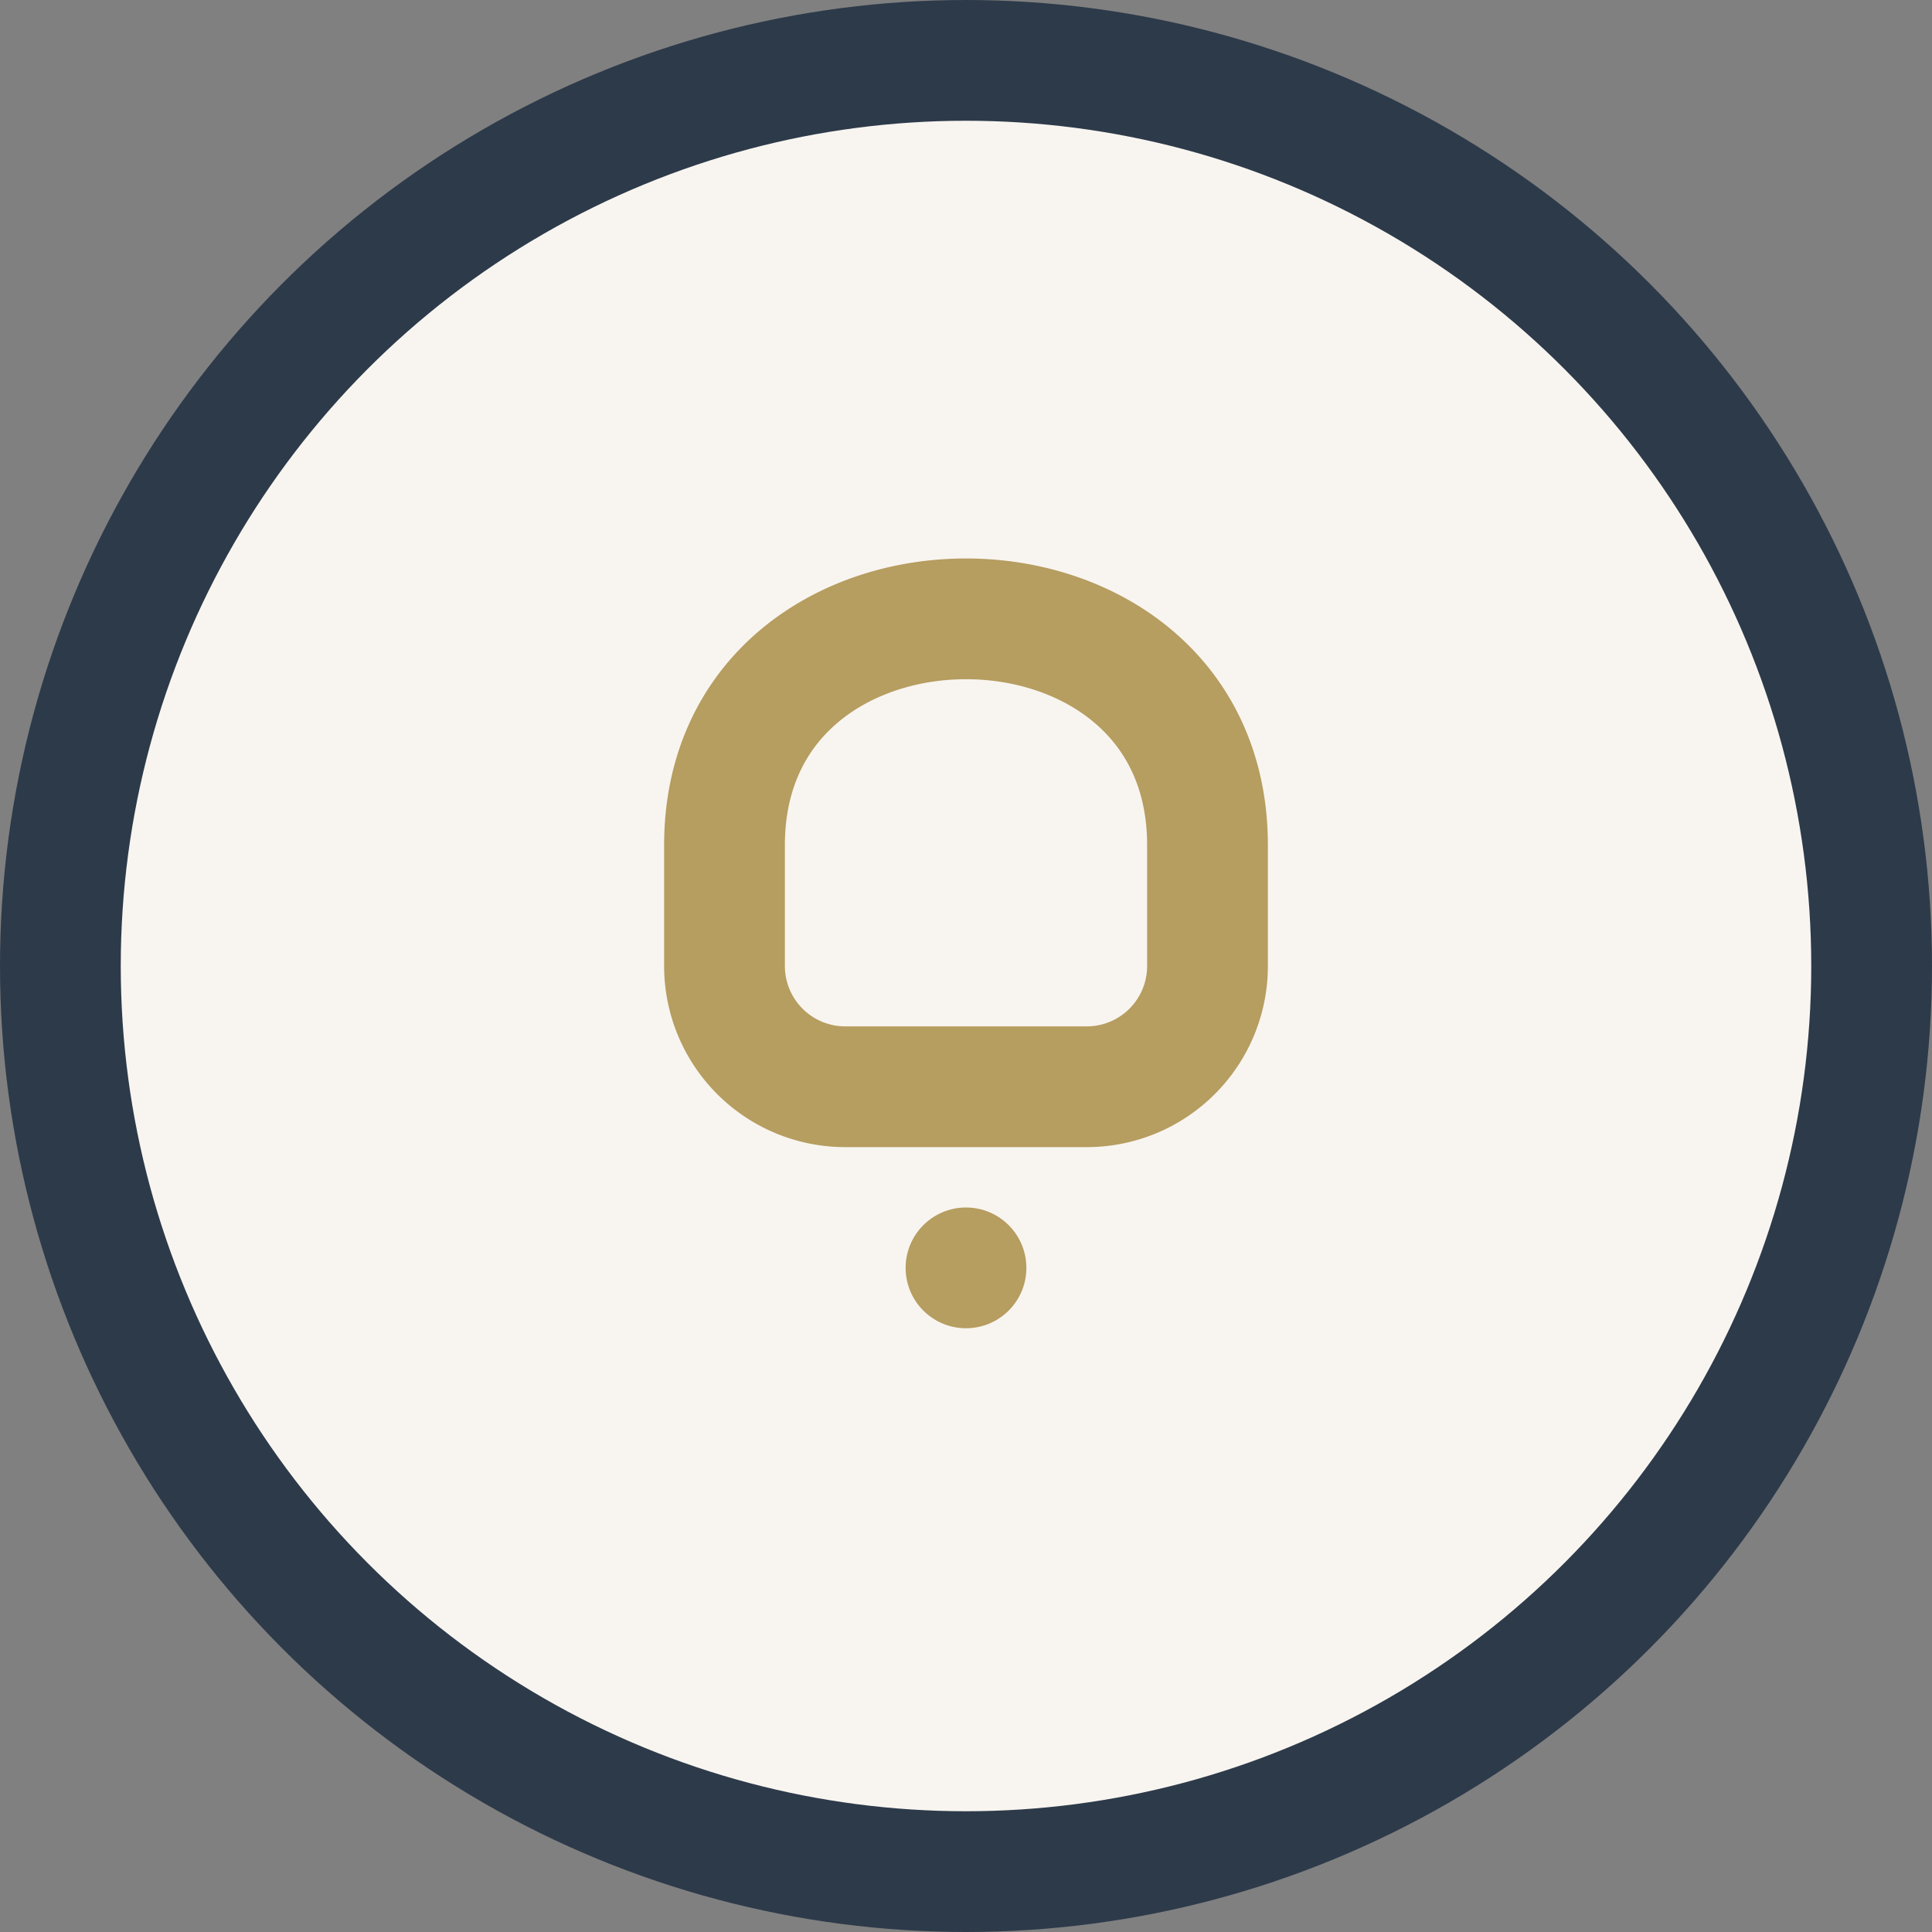
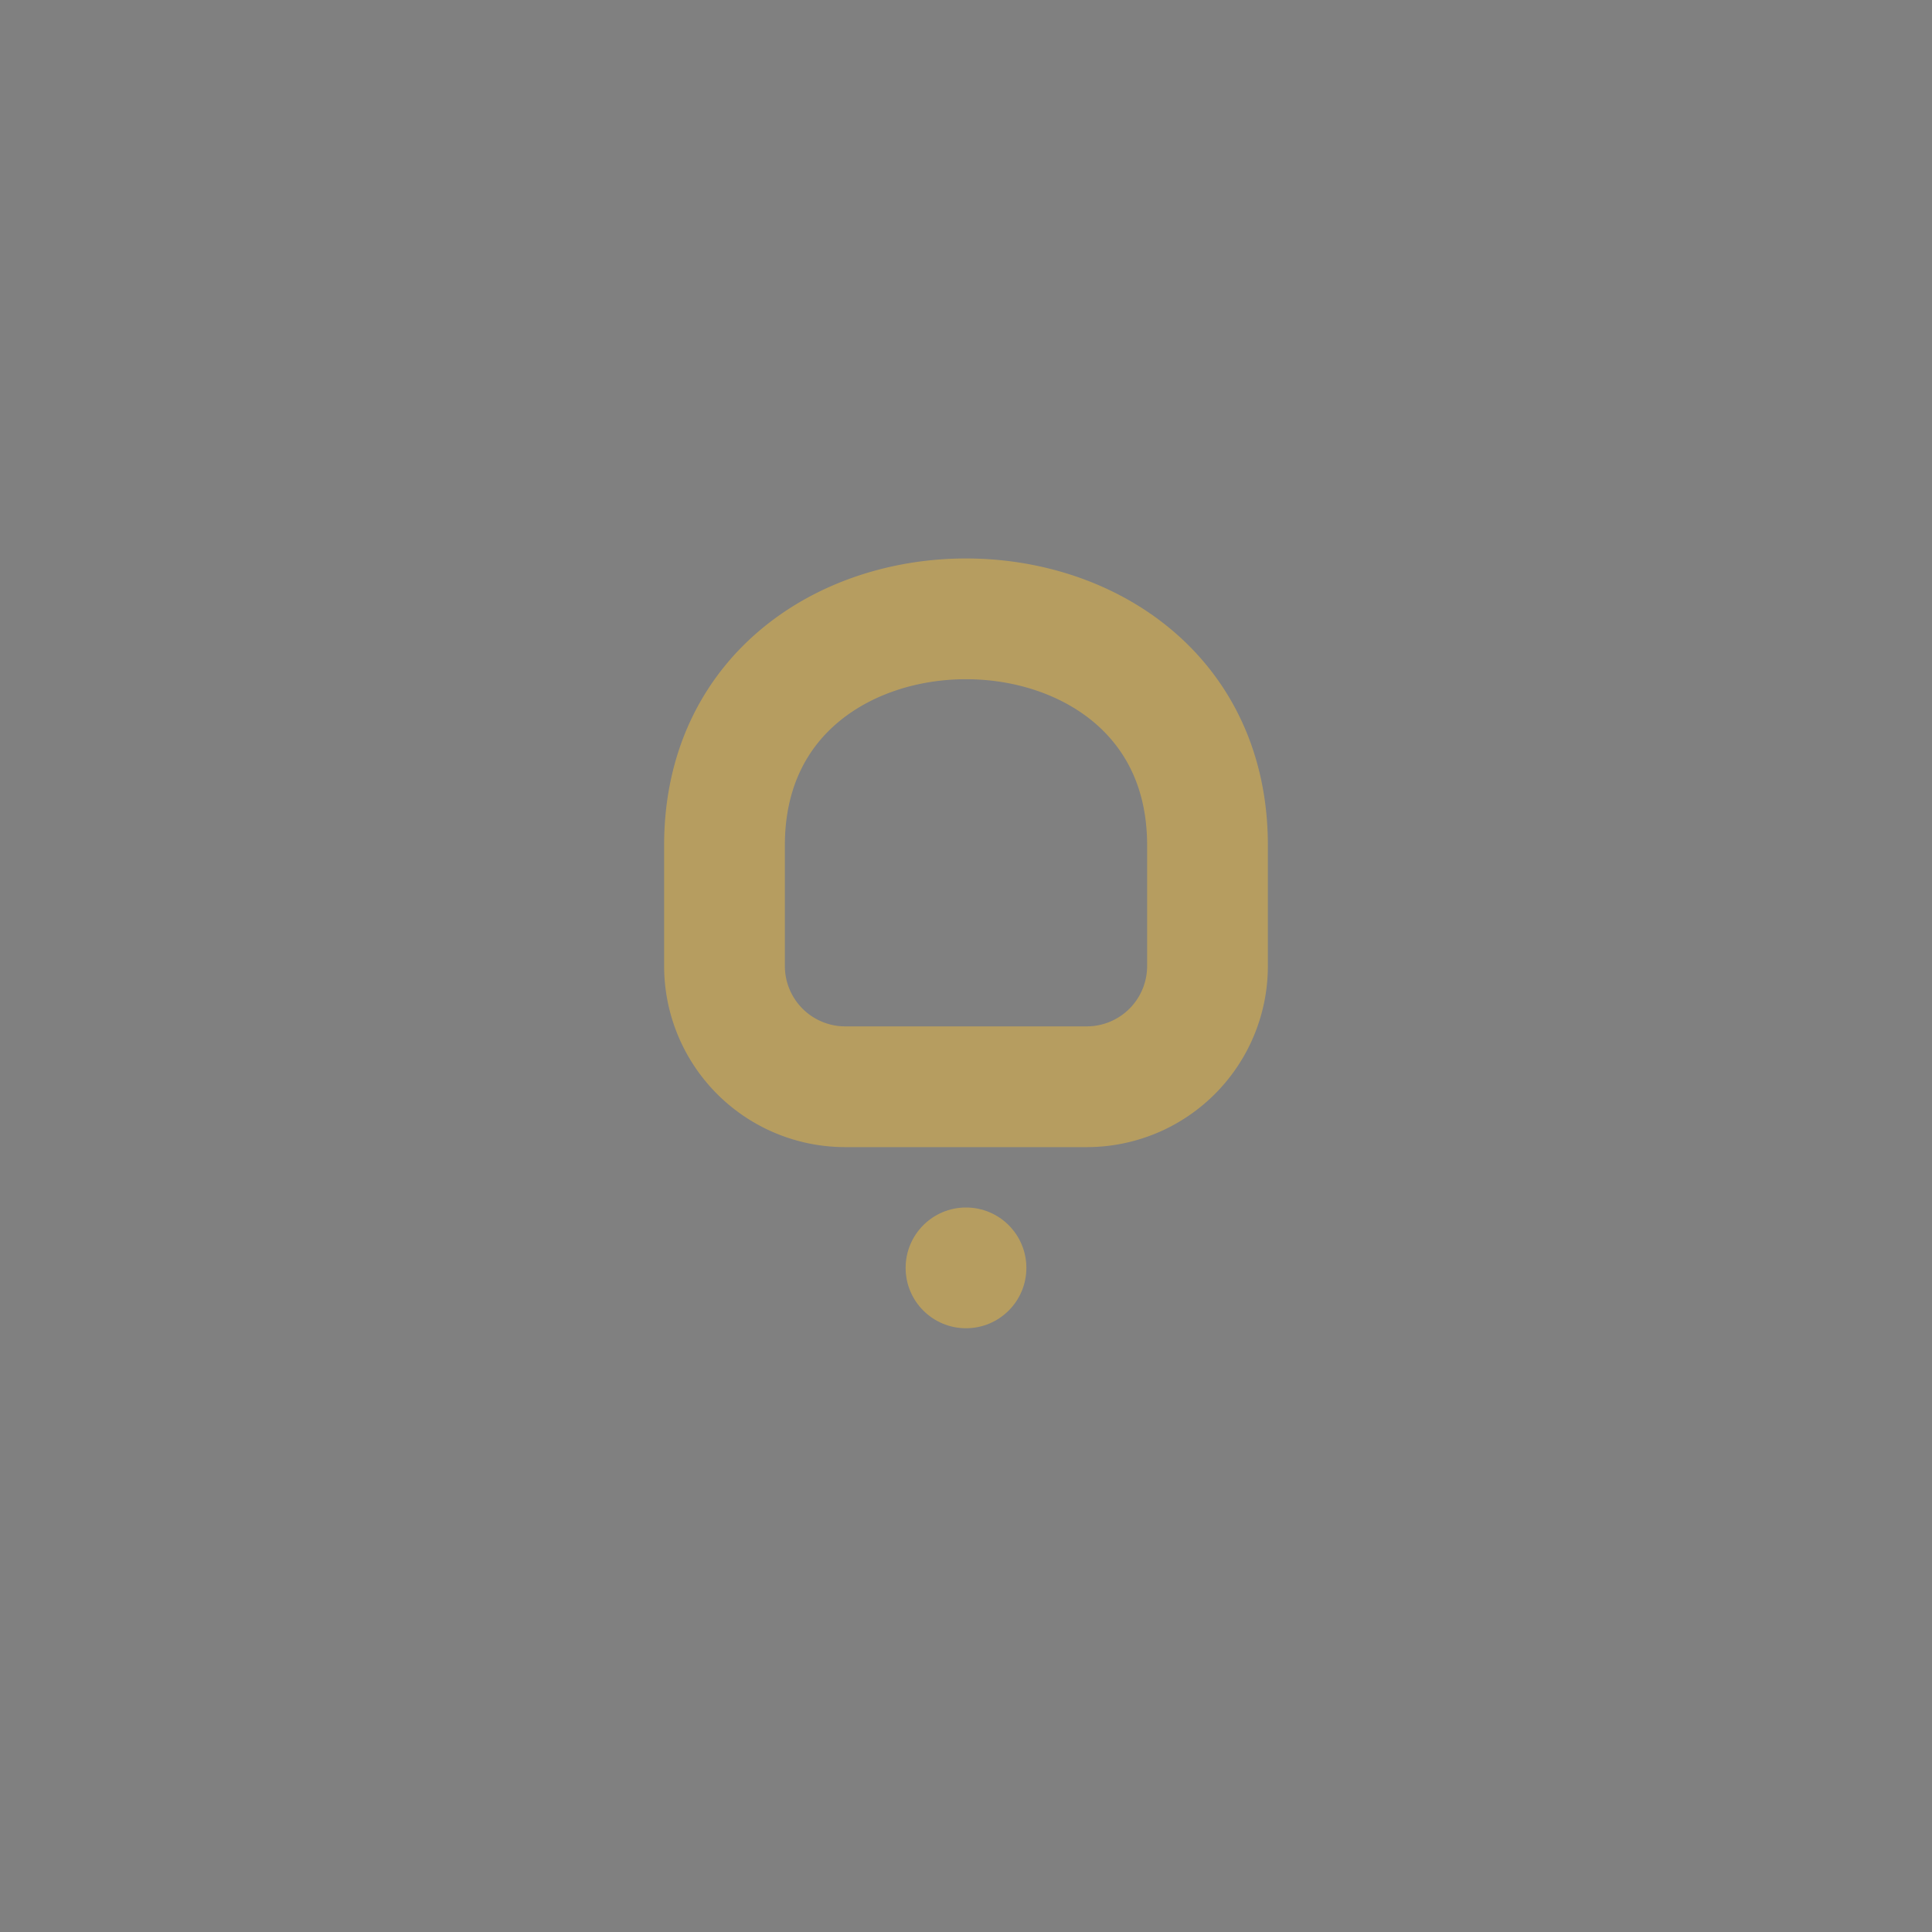
<svg xmlns="http://www.w3.org/2000/svg" viewBox="0 0 32 32" width="32" height="32">
  <rect x="0" y="0" width="32" height="32" fill="#808080" stroke="none" />
-   <circle cx="16" cy="16" r="15" fill="#F8F5F0" stroke="#2D3A4A" stroke-width="2" />
  <path d="M12 14c0-5 8-5 8 0v2a2 2 0 01-2 2h-4a2 2 0 01-2-2z" fill="none" stroke="#B69D60" stroke-width="2" />
  <circle cx="16" cy="21" r="1" fill="#B69D60" />
</svg>